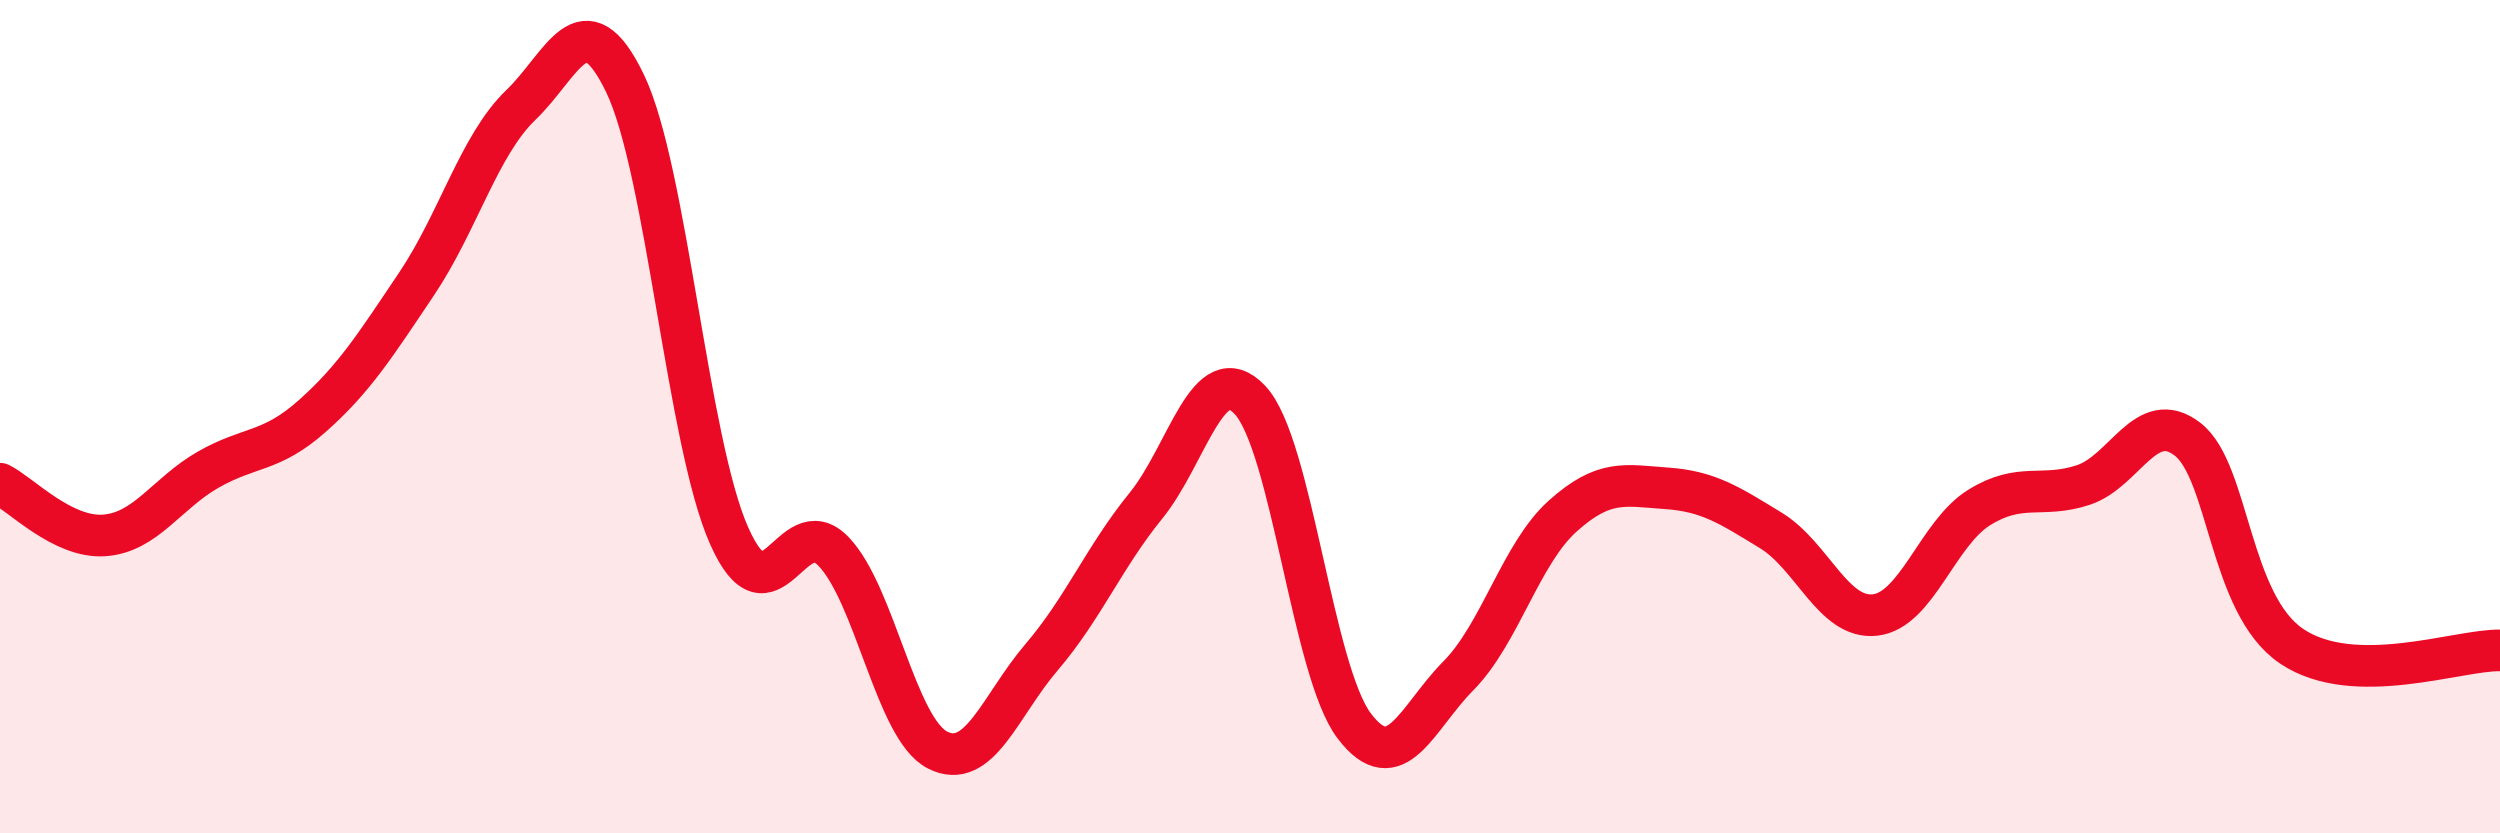
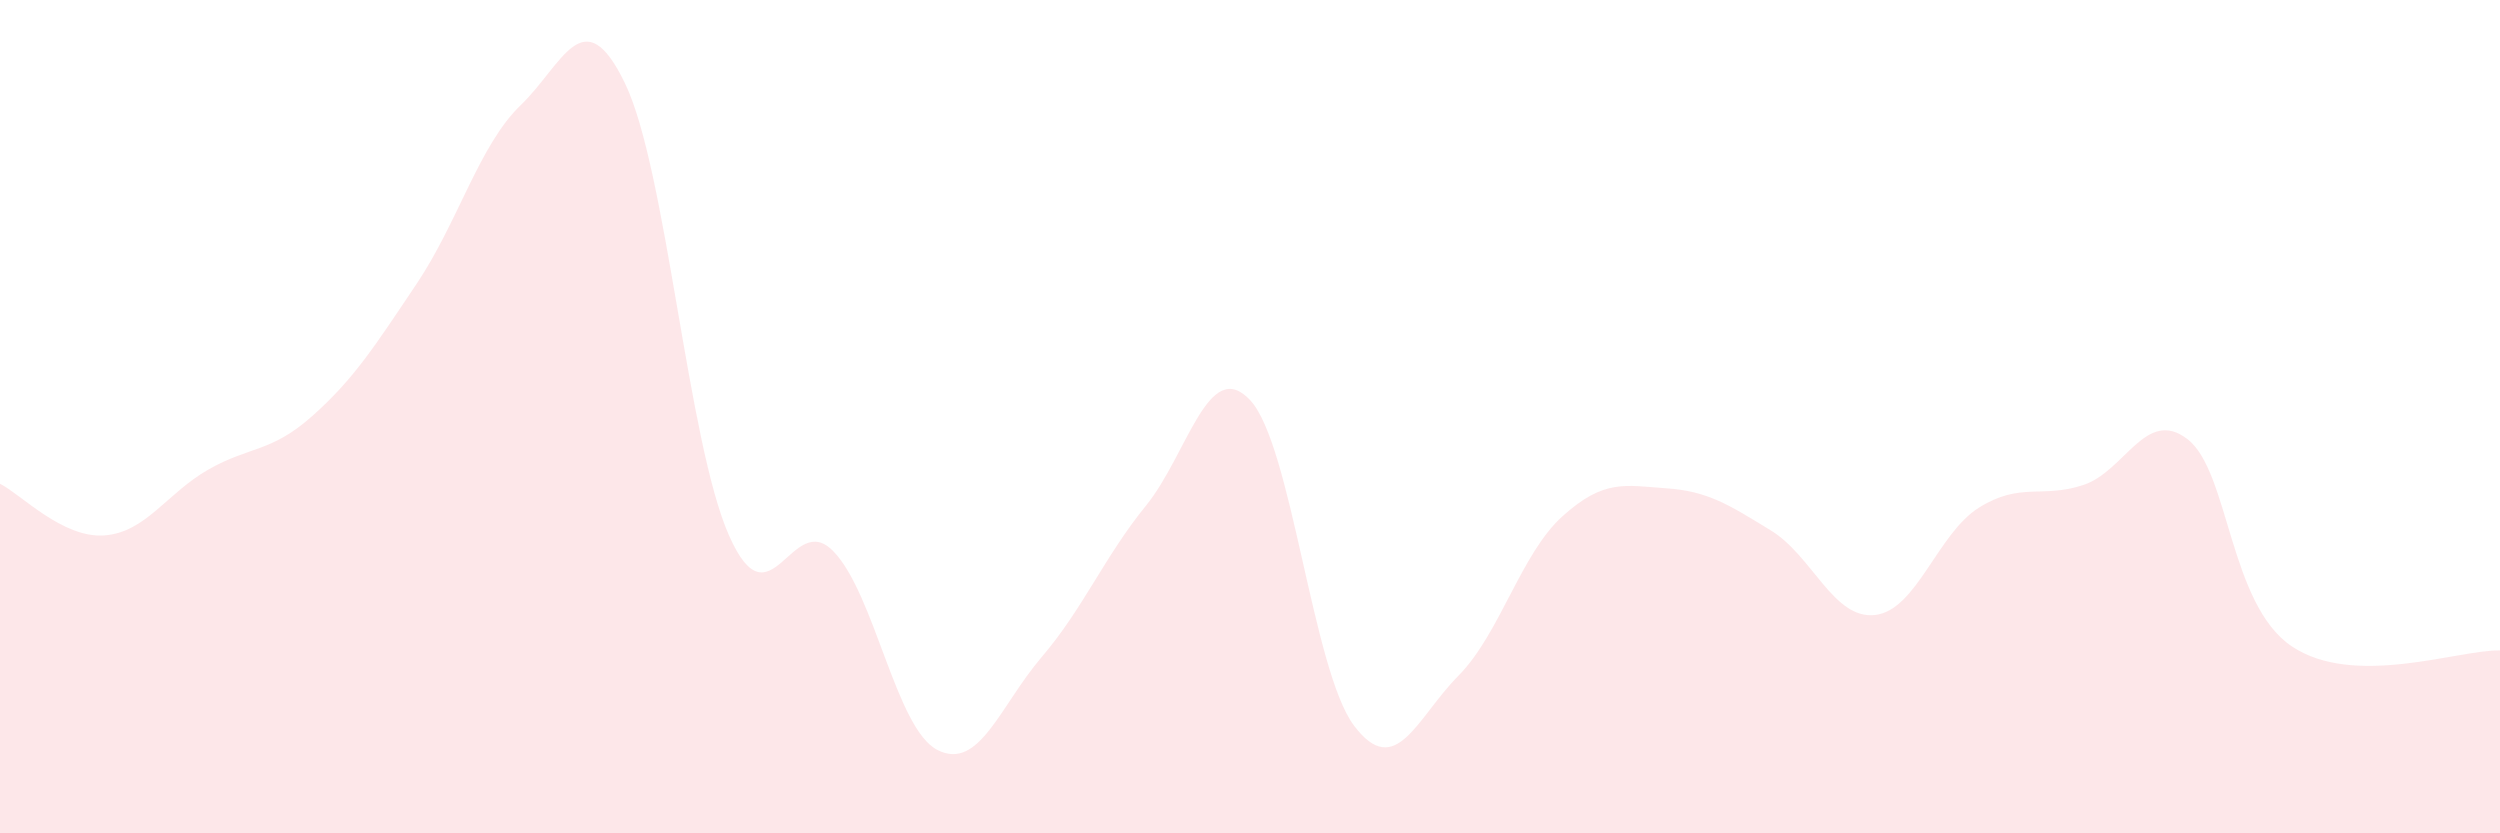
<svg xmlns="http://www.w3.org/2000/svg" width="60" height="20" viewBox="0 0 60 20">
  <path d="M 0,11.61 C 0.5,11.86 1.5,12.92 2.5,12.85 C 3.5,12.78 4,11.84 5,11.27 C 6,10.7 6.5,10.87 7.5,9.98 C 8.5,9.09 9,8.3 10,6.81 C 11,5.32 11.5,3.48 12.5,2.52 C 13.5,1.56 14,-0.07 15,2 C 16,4.07 16.5,10.61 17.5,12.86 C 18.5,15.11 19,12.2 20,13.23 C 21,14.26 21.5,17.49 22.5,18 C 23.5,18.51 24,16.94 25,15.77 C 26,14.6 26.5,13.37 27.5,12.14 C 28.5,10.91 29,8.54 30,9.6 C 31,10.66 31.5,16.1 32.5,17.42 C 33.5,18.74 34,17.23 35,16.22 C 36,15.21 36.5,13.29 37.5,12.39 C 38.5,11.49 39,11.65 40,11.72 C 41,11.79 41.5,12.12 42.5,12.73 C 43.5,13.34 44,14.87 45,14.76 C 46,14.65 46.5,12.8 47.5,12.18 C 48.5,11.56 49,11.97 50,11.64 C 51,11.31 51.5,9.77 52.5,10.54 C 53.5,11.31 53.5,14.5 55,15.51 C 56.5,16.52 59,15.59 60,15.61L60 20L0 20Z" fill="#EB0A25" opacity="0.1" stroke-linecap="round" stroke-linejoin="round" />
-   <path d="M 0,11.61 C 0.5,11.86 1.5,12.92 2.5,12.85 C 3.5,12.78 4,11.84 5,11.27 C 6,10.7 6.5,10.87 7.5,9.98 C 8.5,9.09 9,8.3 10,6.81 C 11,5.32 11.5,3.48 12.5,2.52 C 13.5,1.56 14,-0.07 15,2 C 16,4.07 16.5,10.61 17.5,12.86 C 18.5,15.11 19,12.2 20,13.23 C 21,14.26 21.5,17.49 22.5,18 C 23.5,18.51 24,16.94 25,15.77 C 26,14.6 26.5,13.37 27.5,12.14 C 28.5,10.91 29,8.54 30,9.6 C 31,10.66 31.5,16.1 32.5,17.42 C 33.5,18.74 34,17.23 35,16.22 C 36,15.21 36.5,13.29 37.5,12.39 C 38.5,11.49 39,11.65 40,11.72 C 41,11.79 41.5,12.12 42.5,12.73 C 43.5,13.34 44,14.87 45,14.76 C 46,14.65 46.5,12.8 47.5,12.18 C 48.5,11.56 49,11.97 50,11.64 C 51,11.31 51.5,9.77 52.5,10.54 C 53.5,11.31 53.5,14.5 55,15.51 C 56.5,16.52 59,15.59 60,15.61" stroke="#EB0A25" stroke-width="1" fill="none" stroke-linecap="round" stroke-linejoin="round" />
</svg>